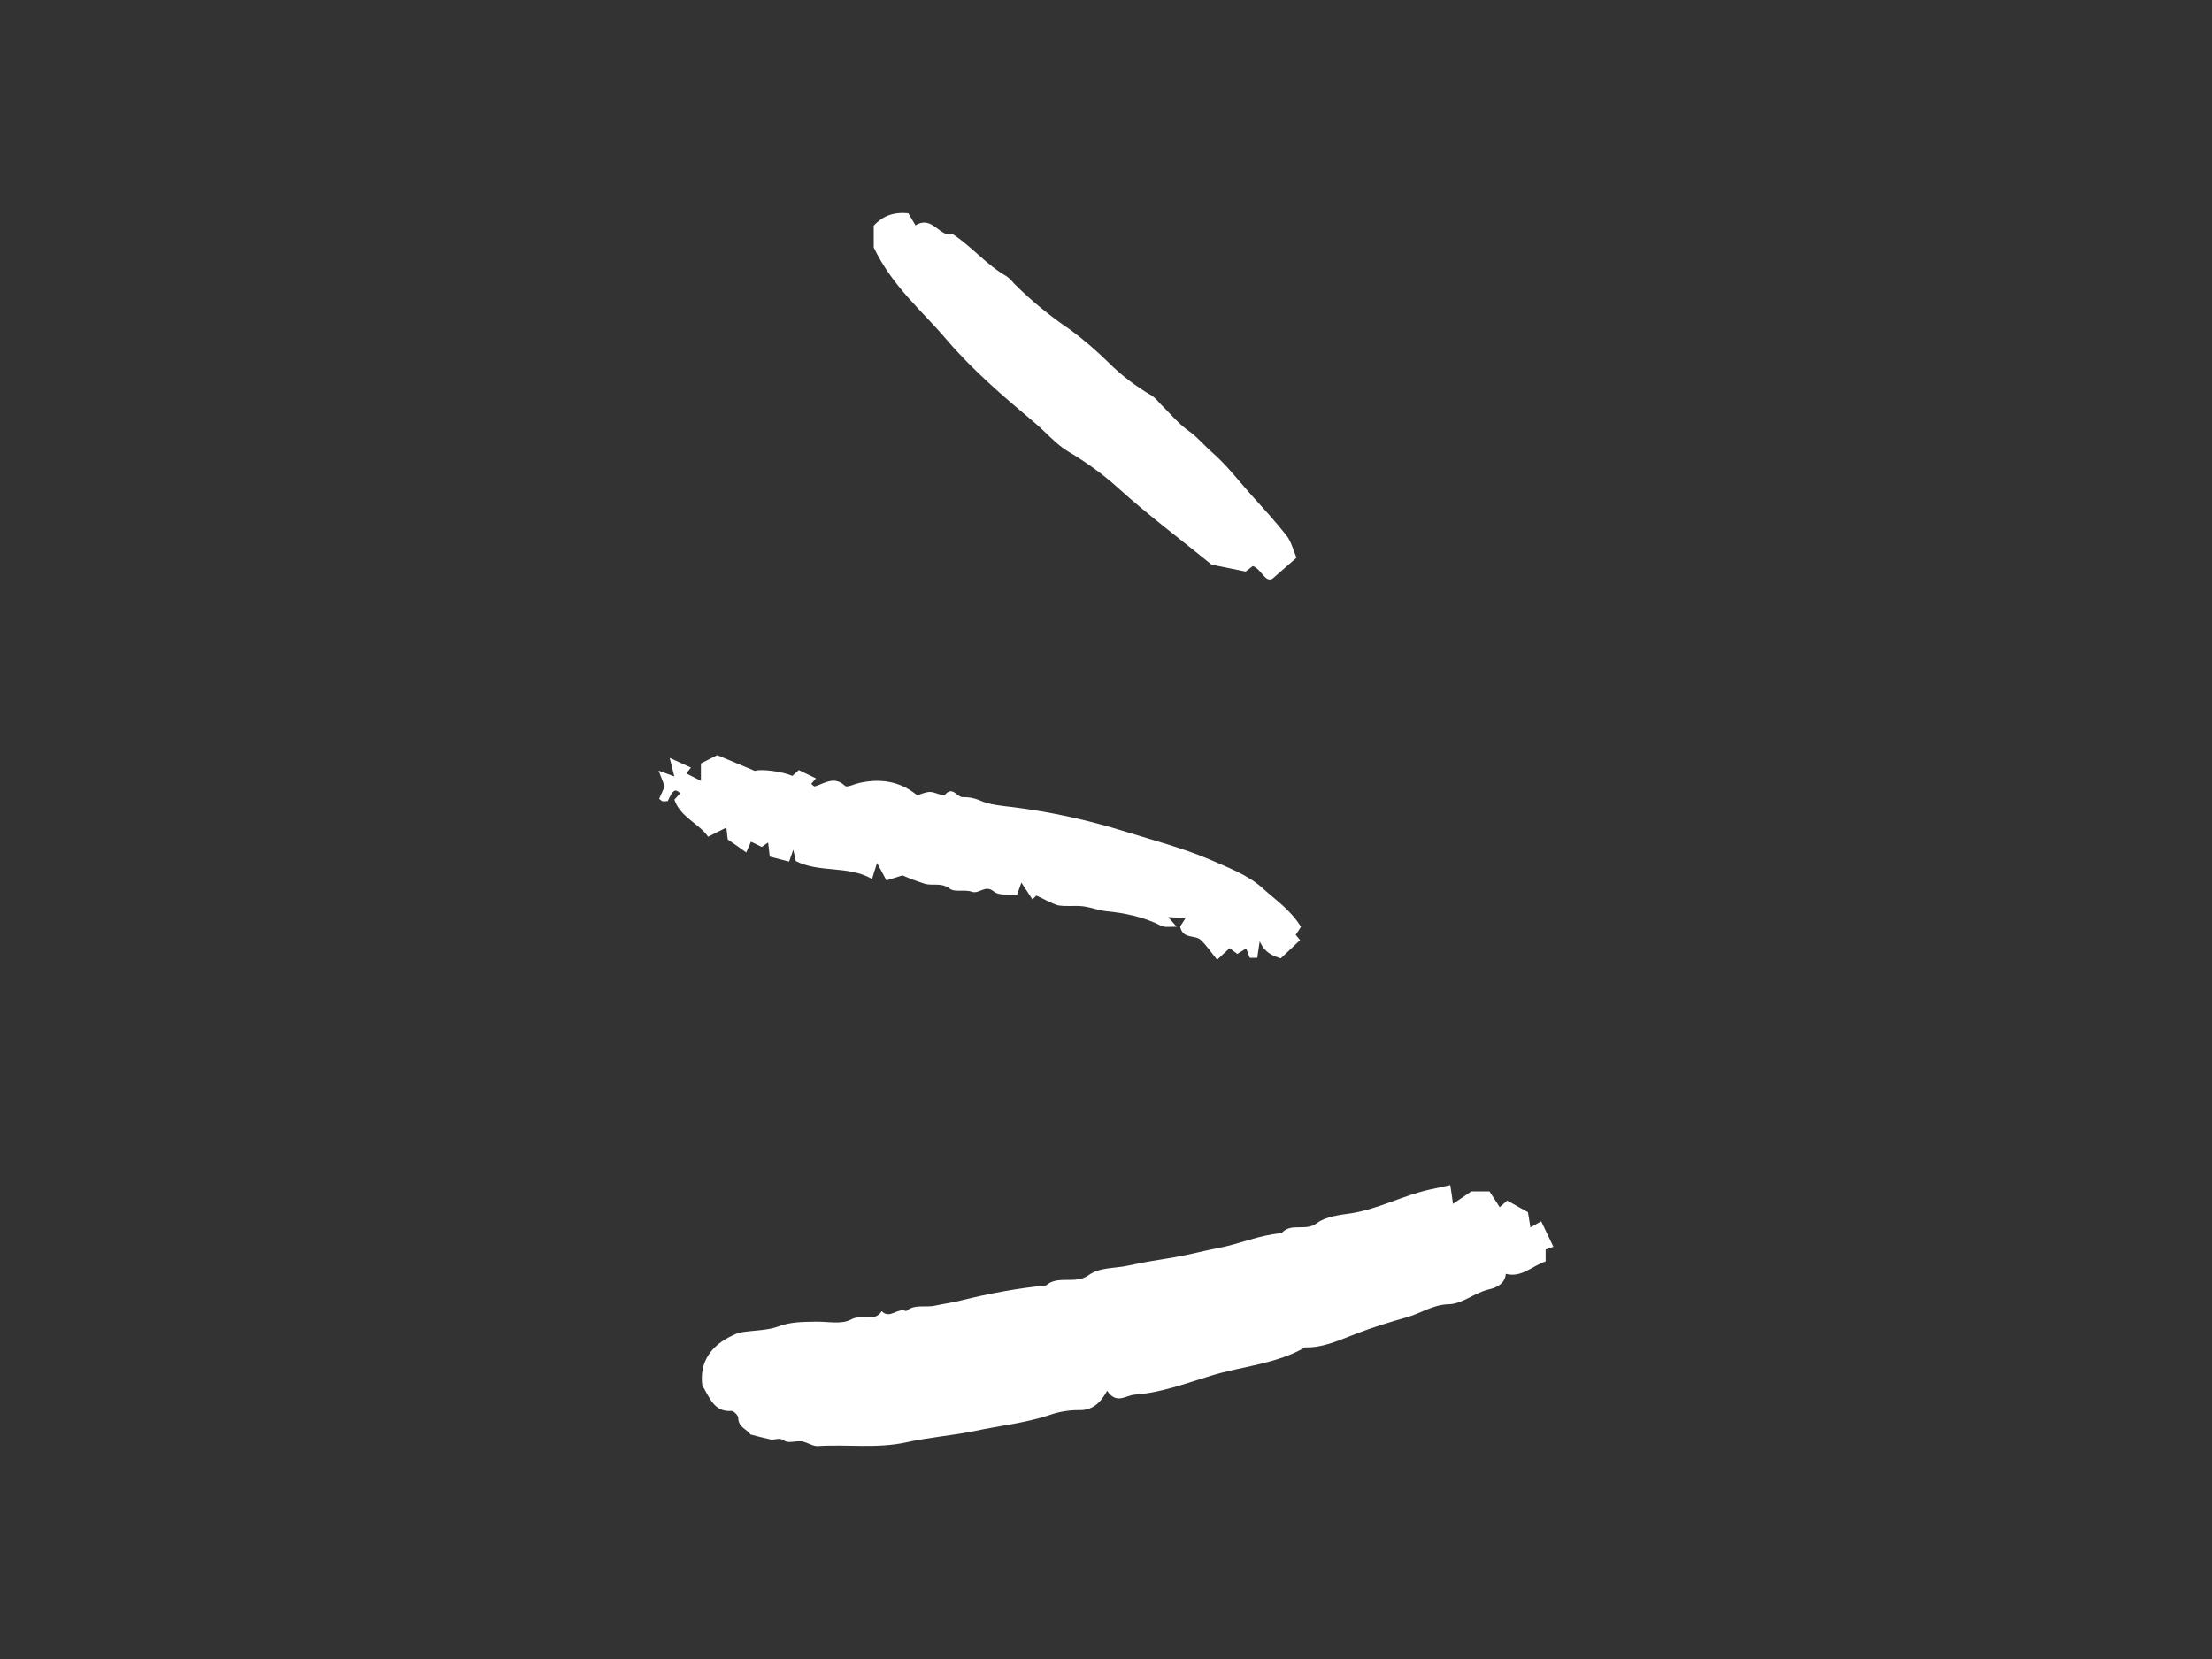
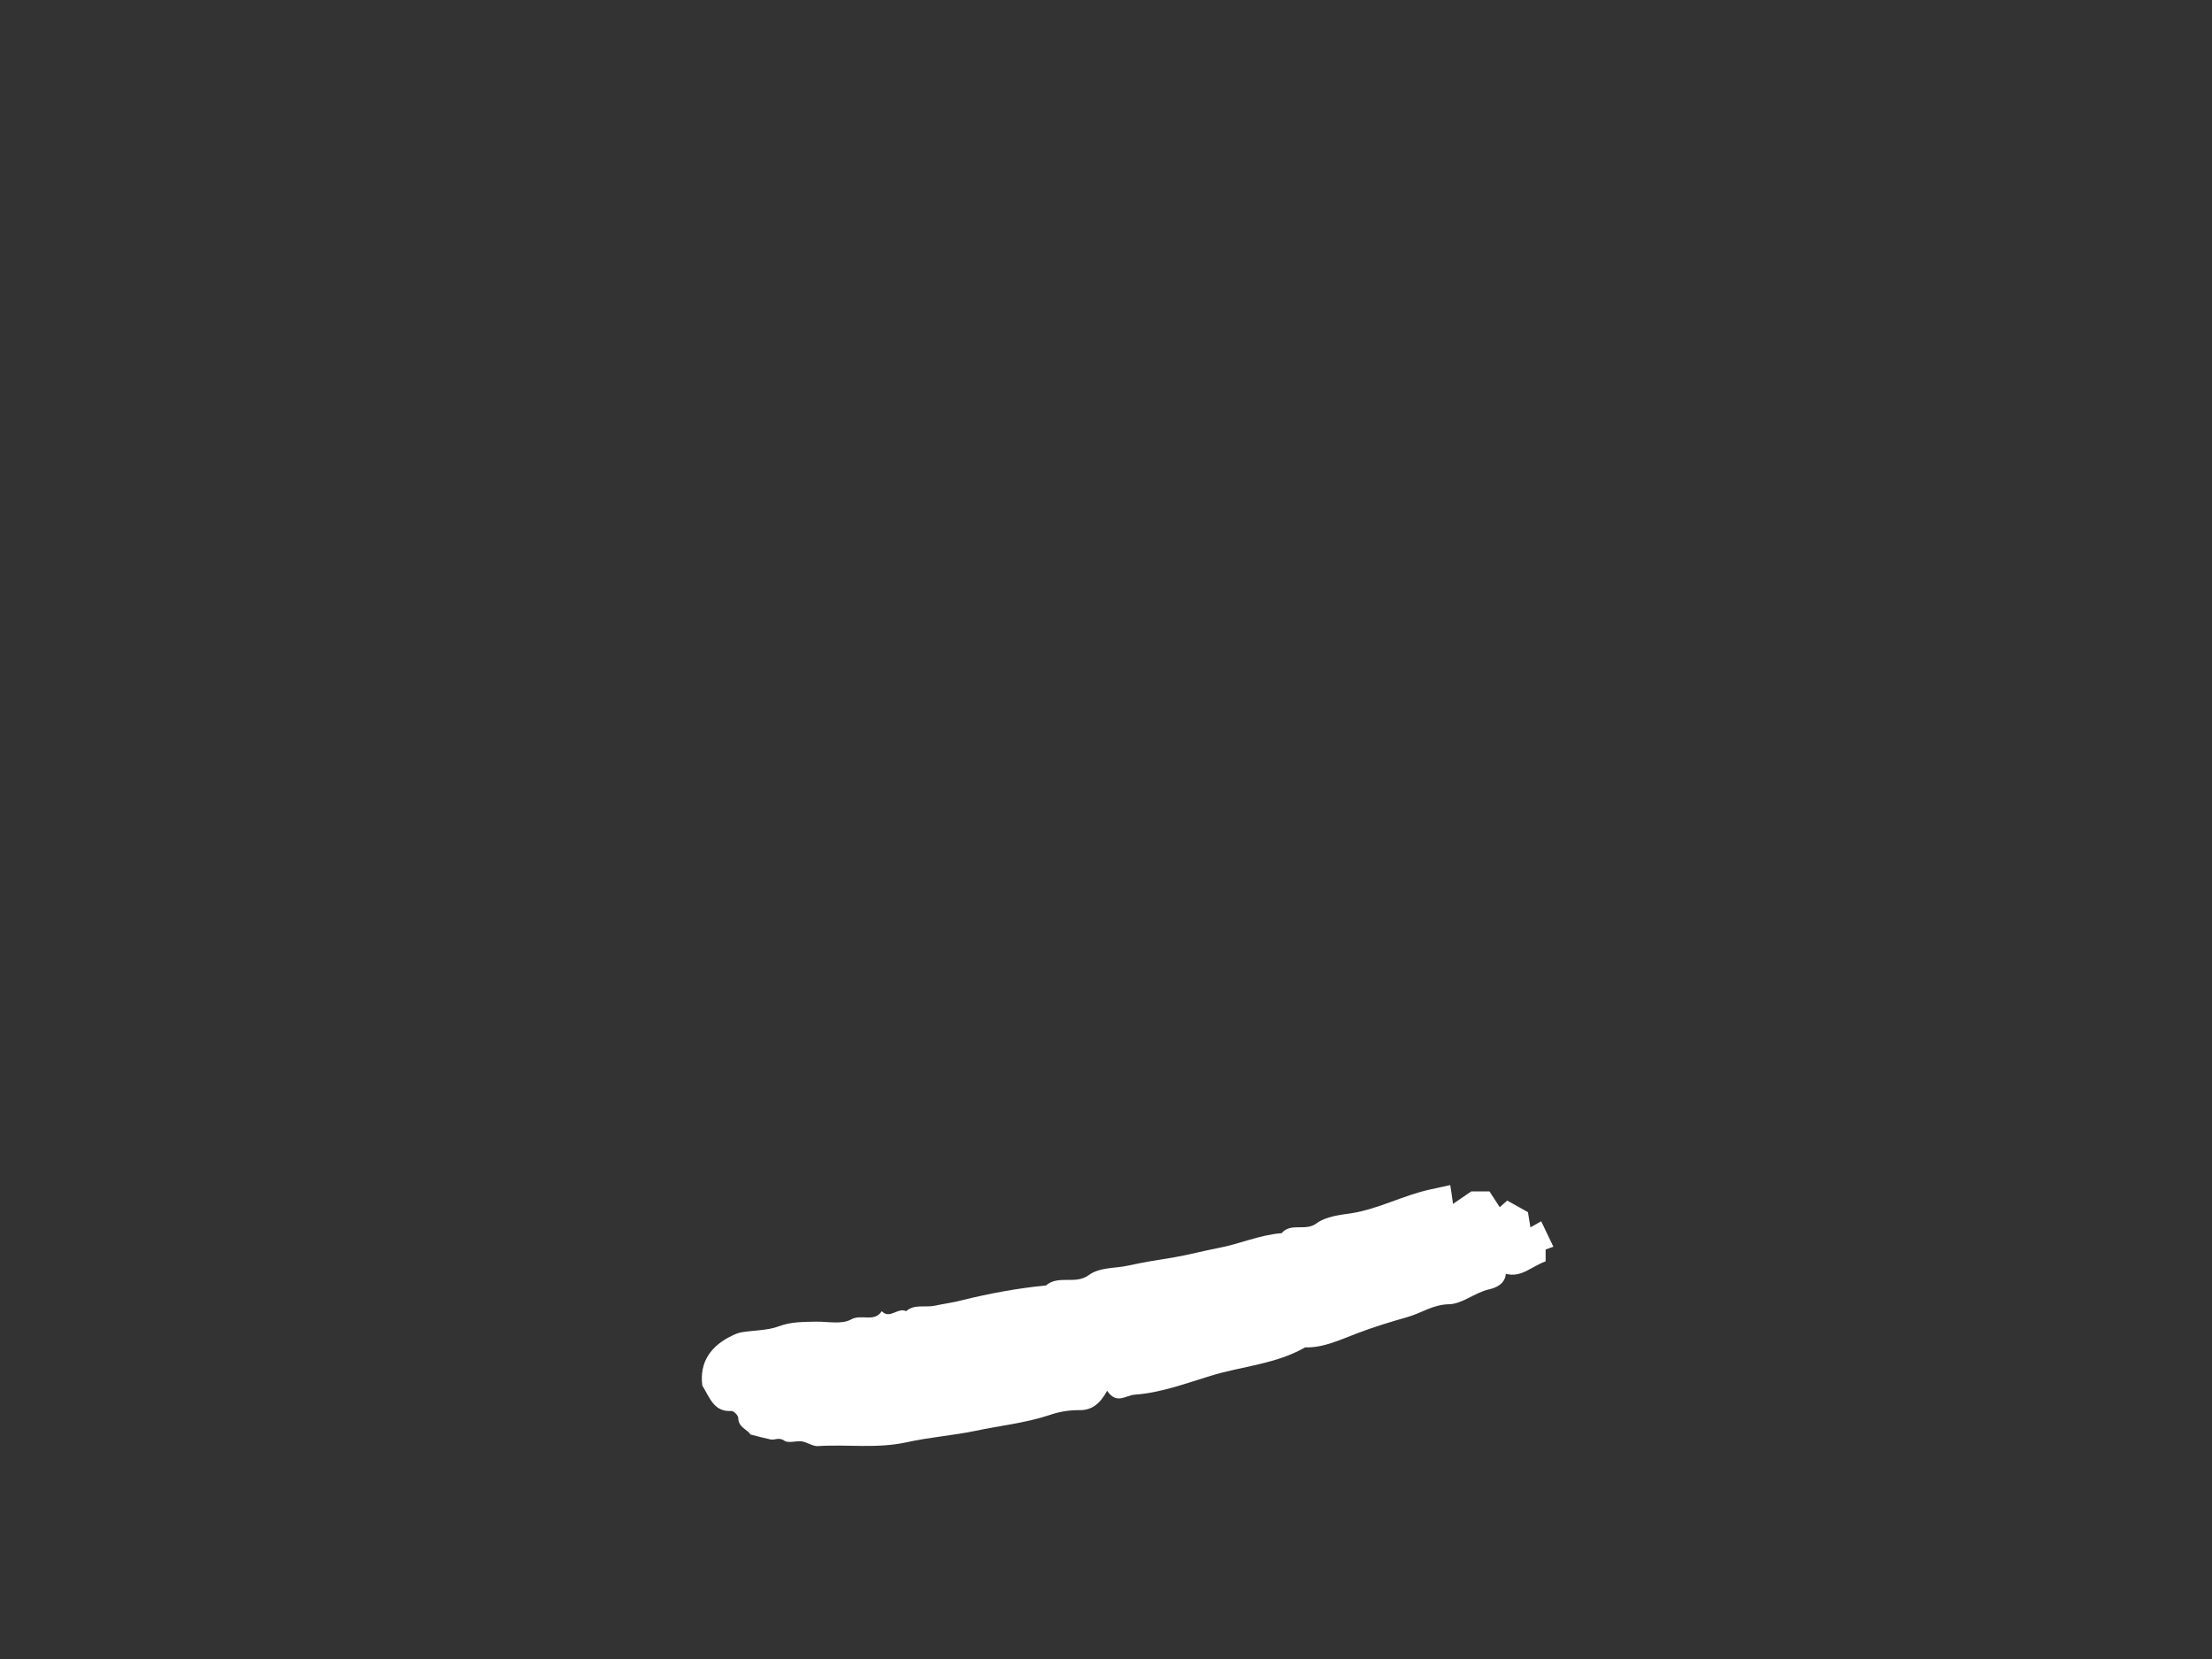
<svg xmlns="http://www.w3.org/2000/svg" id="Layer_0_Image" x="0px" y="0px" viewBox="0 0 800 600" style="enable-background:new 0 0 800 600;" xml:space="preserve">
  <rect x="0" y="0" width="800" height="600" fill="#333333" stroke="none" />
  <style type="text/css"> .st0{fill:#FFFFFF;} </style>
  <path class="st0" d="M532.1,430.9h6.6l3.7,5.7l2.7-2.4l7.5,4.2l0.9,5.5l3.9-2.2l4.4,9.2l-2.8,1v4.3c-5,1.7-8.7,6-14.4,4.5 c-0.3,3.8-3.8,5.1-6,5.6c-5.3,1.2-9.7,5.3-14.6,5.4c-5.8,0.1-10.1,3.3-15.2,4.7c-6,1.7-12.2,3.6-18.2,5.9c-5.8,2.2-12,5.2-18.6,5 c-10.6,6.1-22.9,6.8-34.2,10.3c-8.9,2.7-17.8,6.1-27.4,6.8c-3.3,0.2-6.5,3.7-10-1.4c-2.5,4.6-5.5,7.2-10.4,7 c-3.6,0-7.1,0.6-10.5,1.8c-8.8,2.9-17.9,3.8-26.8,5.7c-8.2,1.7-16.7,2.3-24.7,4.1c-10.9,2.4-21.5,0.7-32.2,1.4 c-1.9,0.1-3.8-1.4-5.8-1.7c-2.1-0.3-4.9,0.8-6.4-0.3c-1.9-1.3-3.3-0.1-4.9-0.4c-2.3-0.5-4.6-1.1-7.3-1.8c-1-1.8-4.4-2.5-4.4-6 c0-0.9-1.7-2.6-2.5-2.5c-6.3,0.4-7.8-4.8-10.5-9.2c-1.1-8.5,3.1-14.5,11.1-18.2c1-0.5,2.1-0.9,3.3-1.1c4.4-0.7,9.2-0.6,13.2-2.1 c4.5-1.7,8.9-1.6,13.4-1.7c4.3-0.1,9.4,1.1,12.8-0.8c3.7-2.1,8.4,1.2,11.1-3c2.9,3.1,5.8-1.5,8.8,0c3.1-2.7,7-1.2,10.5-2 c3.2-0.7,6.5-1.1,9.5-1.9c10.1-2.5,20.3-4.4,30.6-5.4c4.5-3.9,10.6-0.2,15.4-3.7c4.1-3,9.6-2.4,14.4-3.5c5.4-1.2,11.1-2.1,16.7-3 c5.2-0.9,10.4-2.3,15.6-3.3c7.7-1.4,15.1-4.8,23.1-5.4c3.4-4,8.7-0.5,12.7-3.6c3.4-2.5,8.4-3,12.5-3.6c10-1.6,18.8-6.5,28.5-8.6 c2.3-0.5,4.6-1,7.3-1.6c0.4,2.3,0.6,4,1,6.8L532.1,430.9z" />
-   <path class="st0" d="M374.8,323.9c-0.5,0.5-1,1-1.4,1.4l-4-6.1c-0.6,1.7-1,2.8-1.6,4.5c-2.8-0.3-6.5,0.3-8.4-1.3 c-3.2-2.6-5.2,1.1-8,0.1c-2.5-0.9-6.1,0.3-7.9-1.1c-3-2.3-5.9-1-8.8-1.7c-2.8-0.9-5.6-1.9-8.3-3.1l-5.8,1.8l-3.4-6.3 c-1,3.1-1.3,4.1-1.8,5.8c-8.6-5-19-2.1-27.6-6.5c-0.2-1-0.4-1.8-0.9-4.1c-0.8,2.2-1.1,3.2-1.5,4.3l-7-1.8c-0.2-1.5-0.3-3-0.6-5.1 l-2.3,1.6l-3.9-1.9l-1.7,3.9c-2.1-1.5-4.2-3-6.7-4.7c-0.1-0.9-0.3-2.4-0.5-4.3l-6.6,3.3c-3.3-4.8-10-7-12.2-13.4l2.1-2.3 c-1.8-1.8-2.6-1.3-4.5,2.8c-0.6,0.1-1.2,0.1-1.8,0.1c-0.3,0-0.5-0.3-1.3-0.9c0.6-1.3,1.2-2.8,2-4.5l-2.2-5.7l5.7,2.1 c-0.6-2.2-1-3.9-1.7-6.7l7.7,3.5l-1.7,2.1l5.3,2.7v-6.3l5.9-3l13.6,5.7c2.1-0.8,10,0.2,13.6,1.8l2.3-2.1l6.2,3l-1.7,2 c0.4,0.3,1,1,1.3,0.9c3.6-1.1,7-3.9,10.9-0.2c0.7,0.7,3.3-0.6,5-1c7.7-1.8,14.9-0.7,21.1,4.4c1.5-0.4,3.1-1.2,4.6-1.2 c1.9,0,4.8,1.7,5.4,1.1c2.8-3.4,4.3,0.7,6.4,0.8c2.1-0.1,4.2,0.3,6.1,1.1c3.7,1.7,8,2,12.1,2.5c13.7,1.7,27.3,4.7,40.5,8.8 c10.3,3.2,20.7,5.9,30.6,10.1c6.6,2.9,13.9,5.6,19.1,10.3c4.7,4.3,10.3,8,14,14.1c-0.5,0.8-1.1,1.8-1.9,2.9l1.6,1.9l-7,6.6 c-2.9-0.9-5.9-2.1-7.6-6.2c-0.4,2.4-0.6,4.1-0.9,6H452c-0.5-1.2-0.9-2.3-1.3-3.4l-3.2,2l-2.8-2.1l-4.5,4.2c-2.3-2.8-3.9-5.3-6-7.2 c-2.1-1.9-6.4-0.1-7.4-4.8c0.4-0.6,1-1.6,2-3.1l-6.3-0.3l3.1,3.5c-2.4-0.1-4.4,0.3-5.7-0.4c-3.1-1.6-6.5-2.8-9.9-3.6 c-3.2-0.8-6.4-1.3-9.6-1.6c-2.9-0.3-5.7-1.4-8.6-1.8c-3.1-0.4-6.3,0.2-9.3-0.4C379.8,326.5,377.3,325,374.8,323.9z" />
-   <path class="st0" d="M316,89.5v-7.9c3.2-3.4,6.9-5,12.5-4.5c0.5,0.9,1.5,2.5,2.6,4.4c6.2-3.8,8.6,4.5,13.5,3.2 c7,4.6,12.2,11.1,19.4,15.2c1,0.7,1.9,1.6,2.7,2.6c6.2,6.2,13,11.8,20.3,16.7c4.9,3.6,9.5,7.6,13.9,11.9c4.7,4.7,10,8.7,15.7,12 c1,0.7,1.9,1.6,2.7,2.6c3.6,3.5,6.8,7.5,10.8,10.3c3.2,2.3,5.6,5.3,8.5,7.8c5,4.4,9.1,9.7,13.5,14.7c4.5,5,9.1,10,13.2,15.2 c1.7,2.2,2.4,5.2,3.6,8l-8.7,7.6c-2.7,1.5-4-3.5-7.1-4.6l-2.6,2l-12.3-2.5c-10.4-8.5-22.5-17.5-33.8-27.7c-5.5-5-11.5-9.3-17.9-13.1 c-4.6-2.7-8.2-7.1-12.4-10.6c-11.1-9.3-22.3-18.9-31.7-29.9C333.6,112.5,322.8,103.7,316,89.5z" />
</svg>